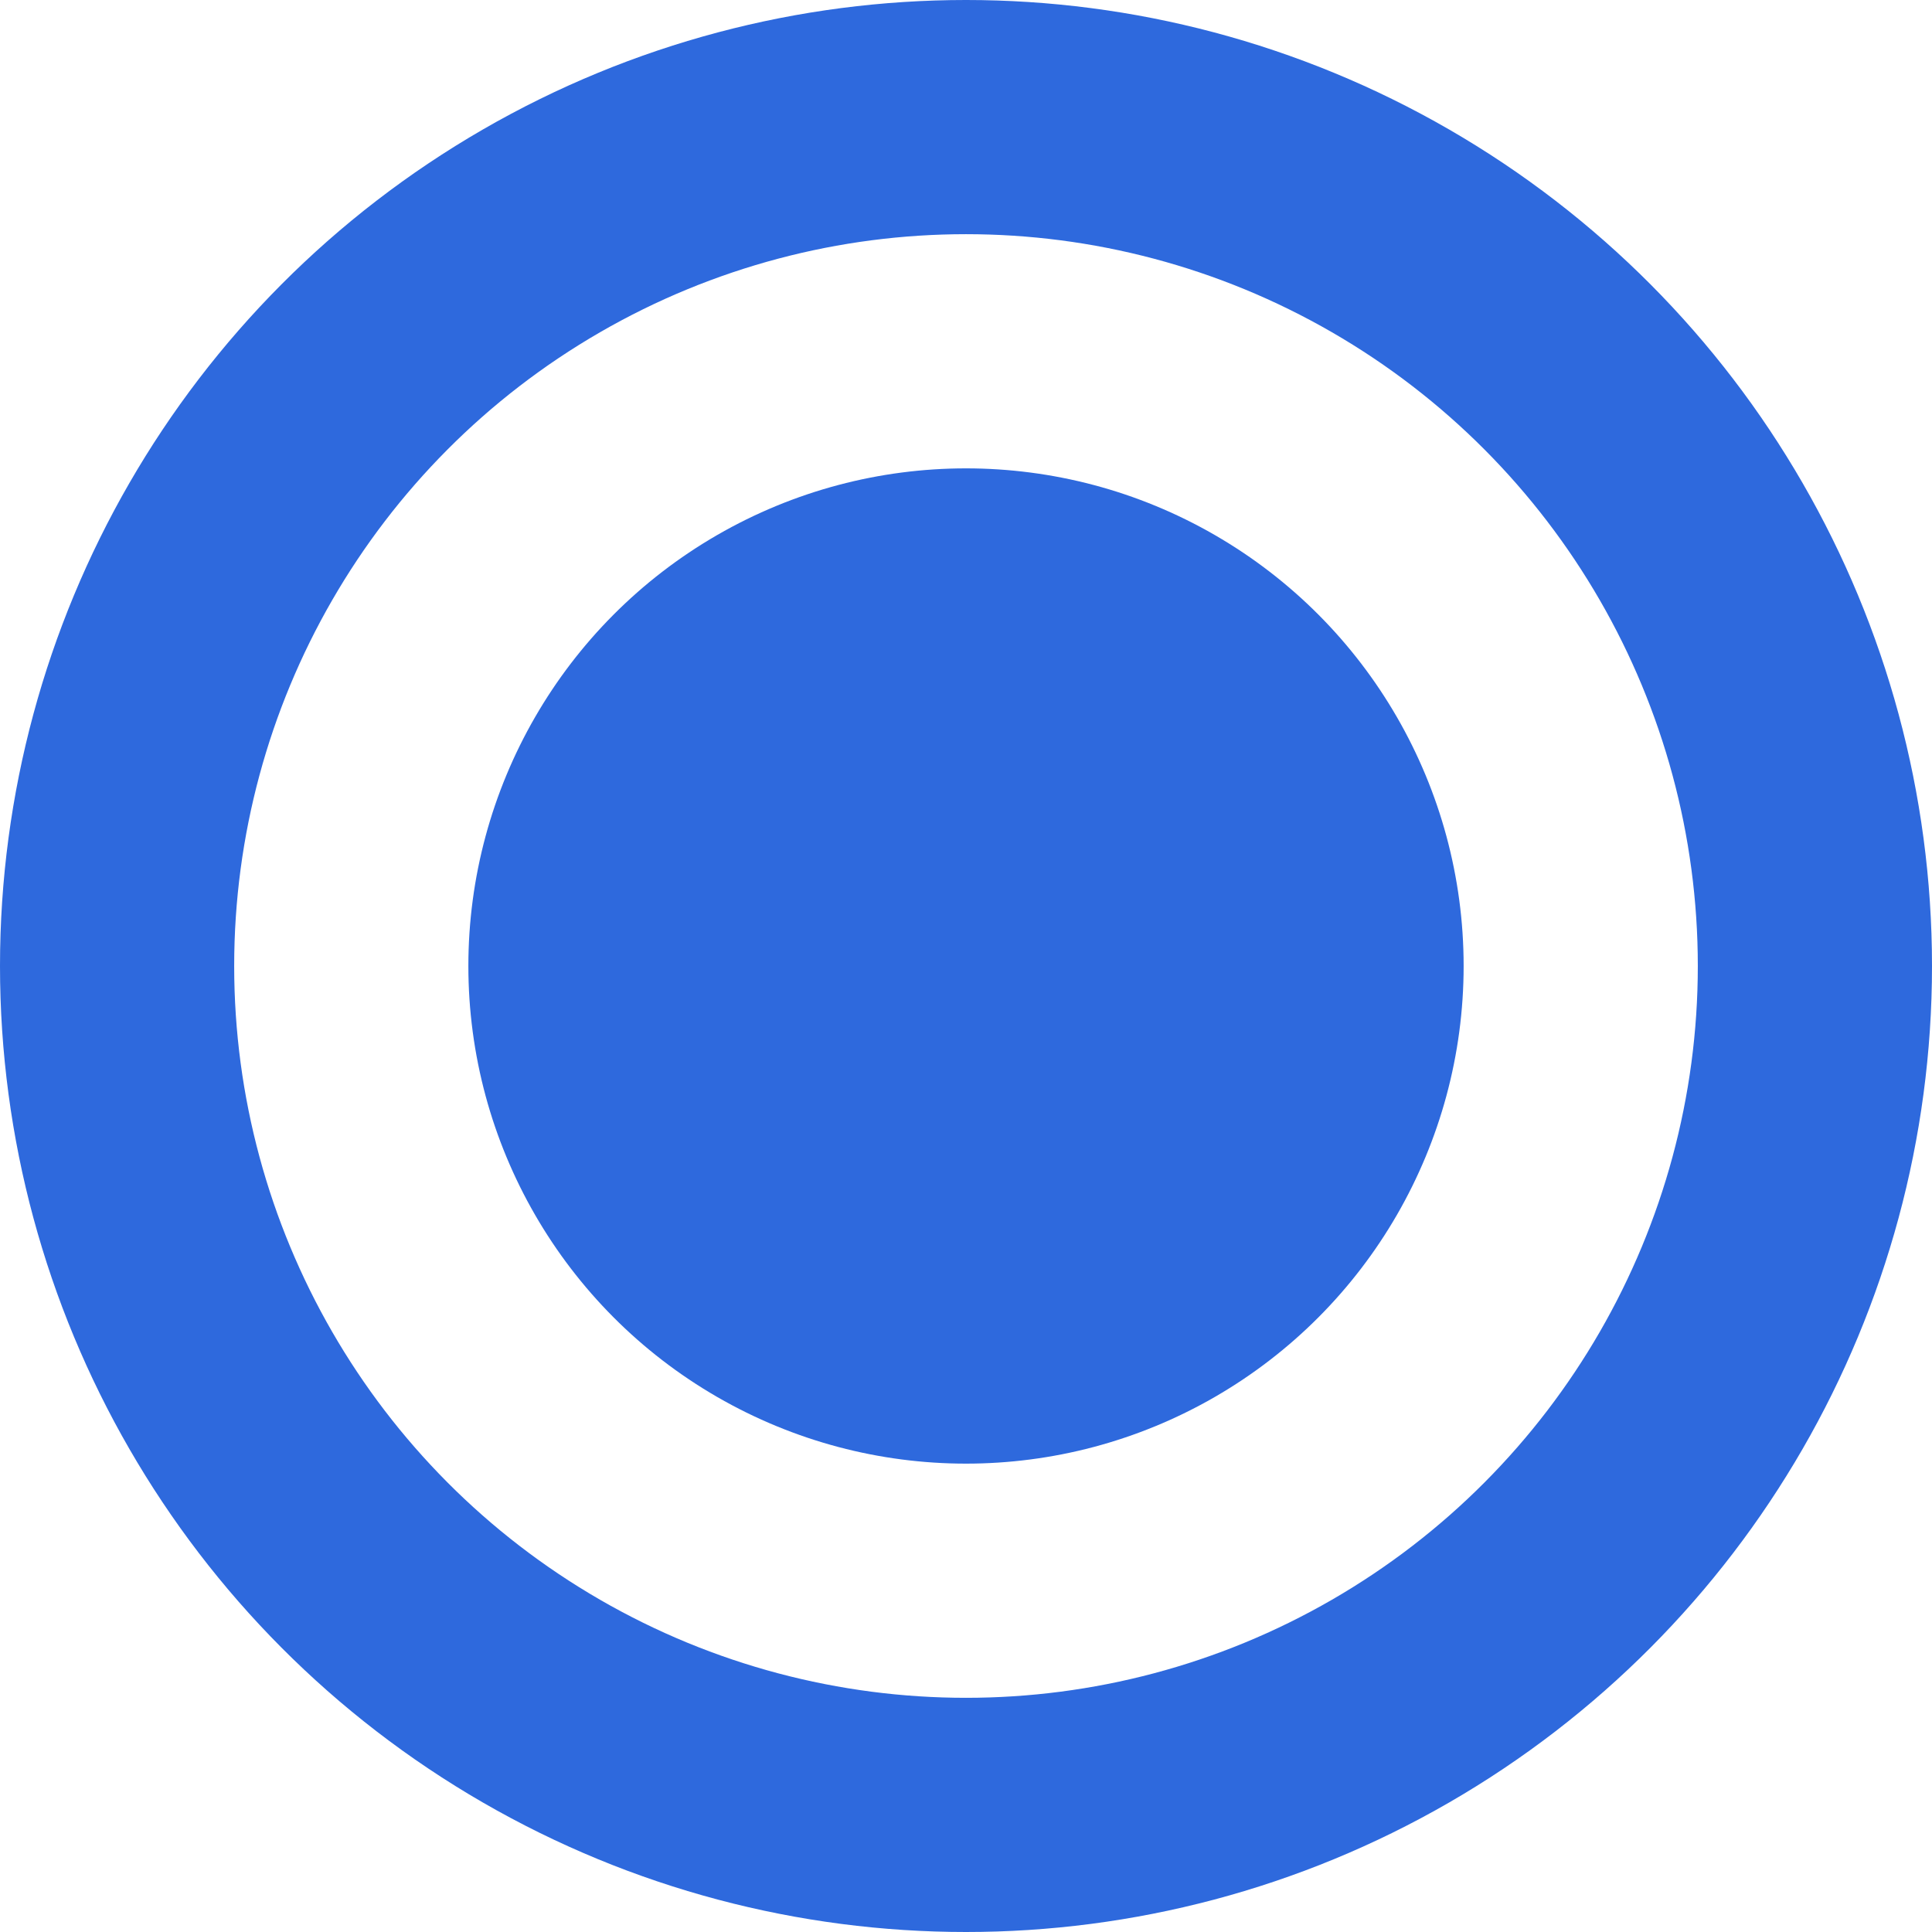
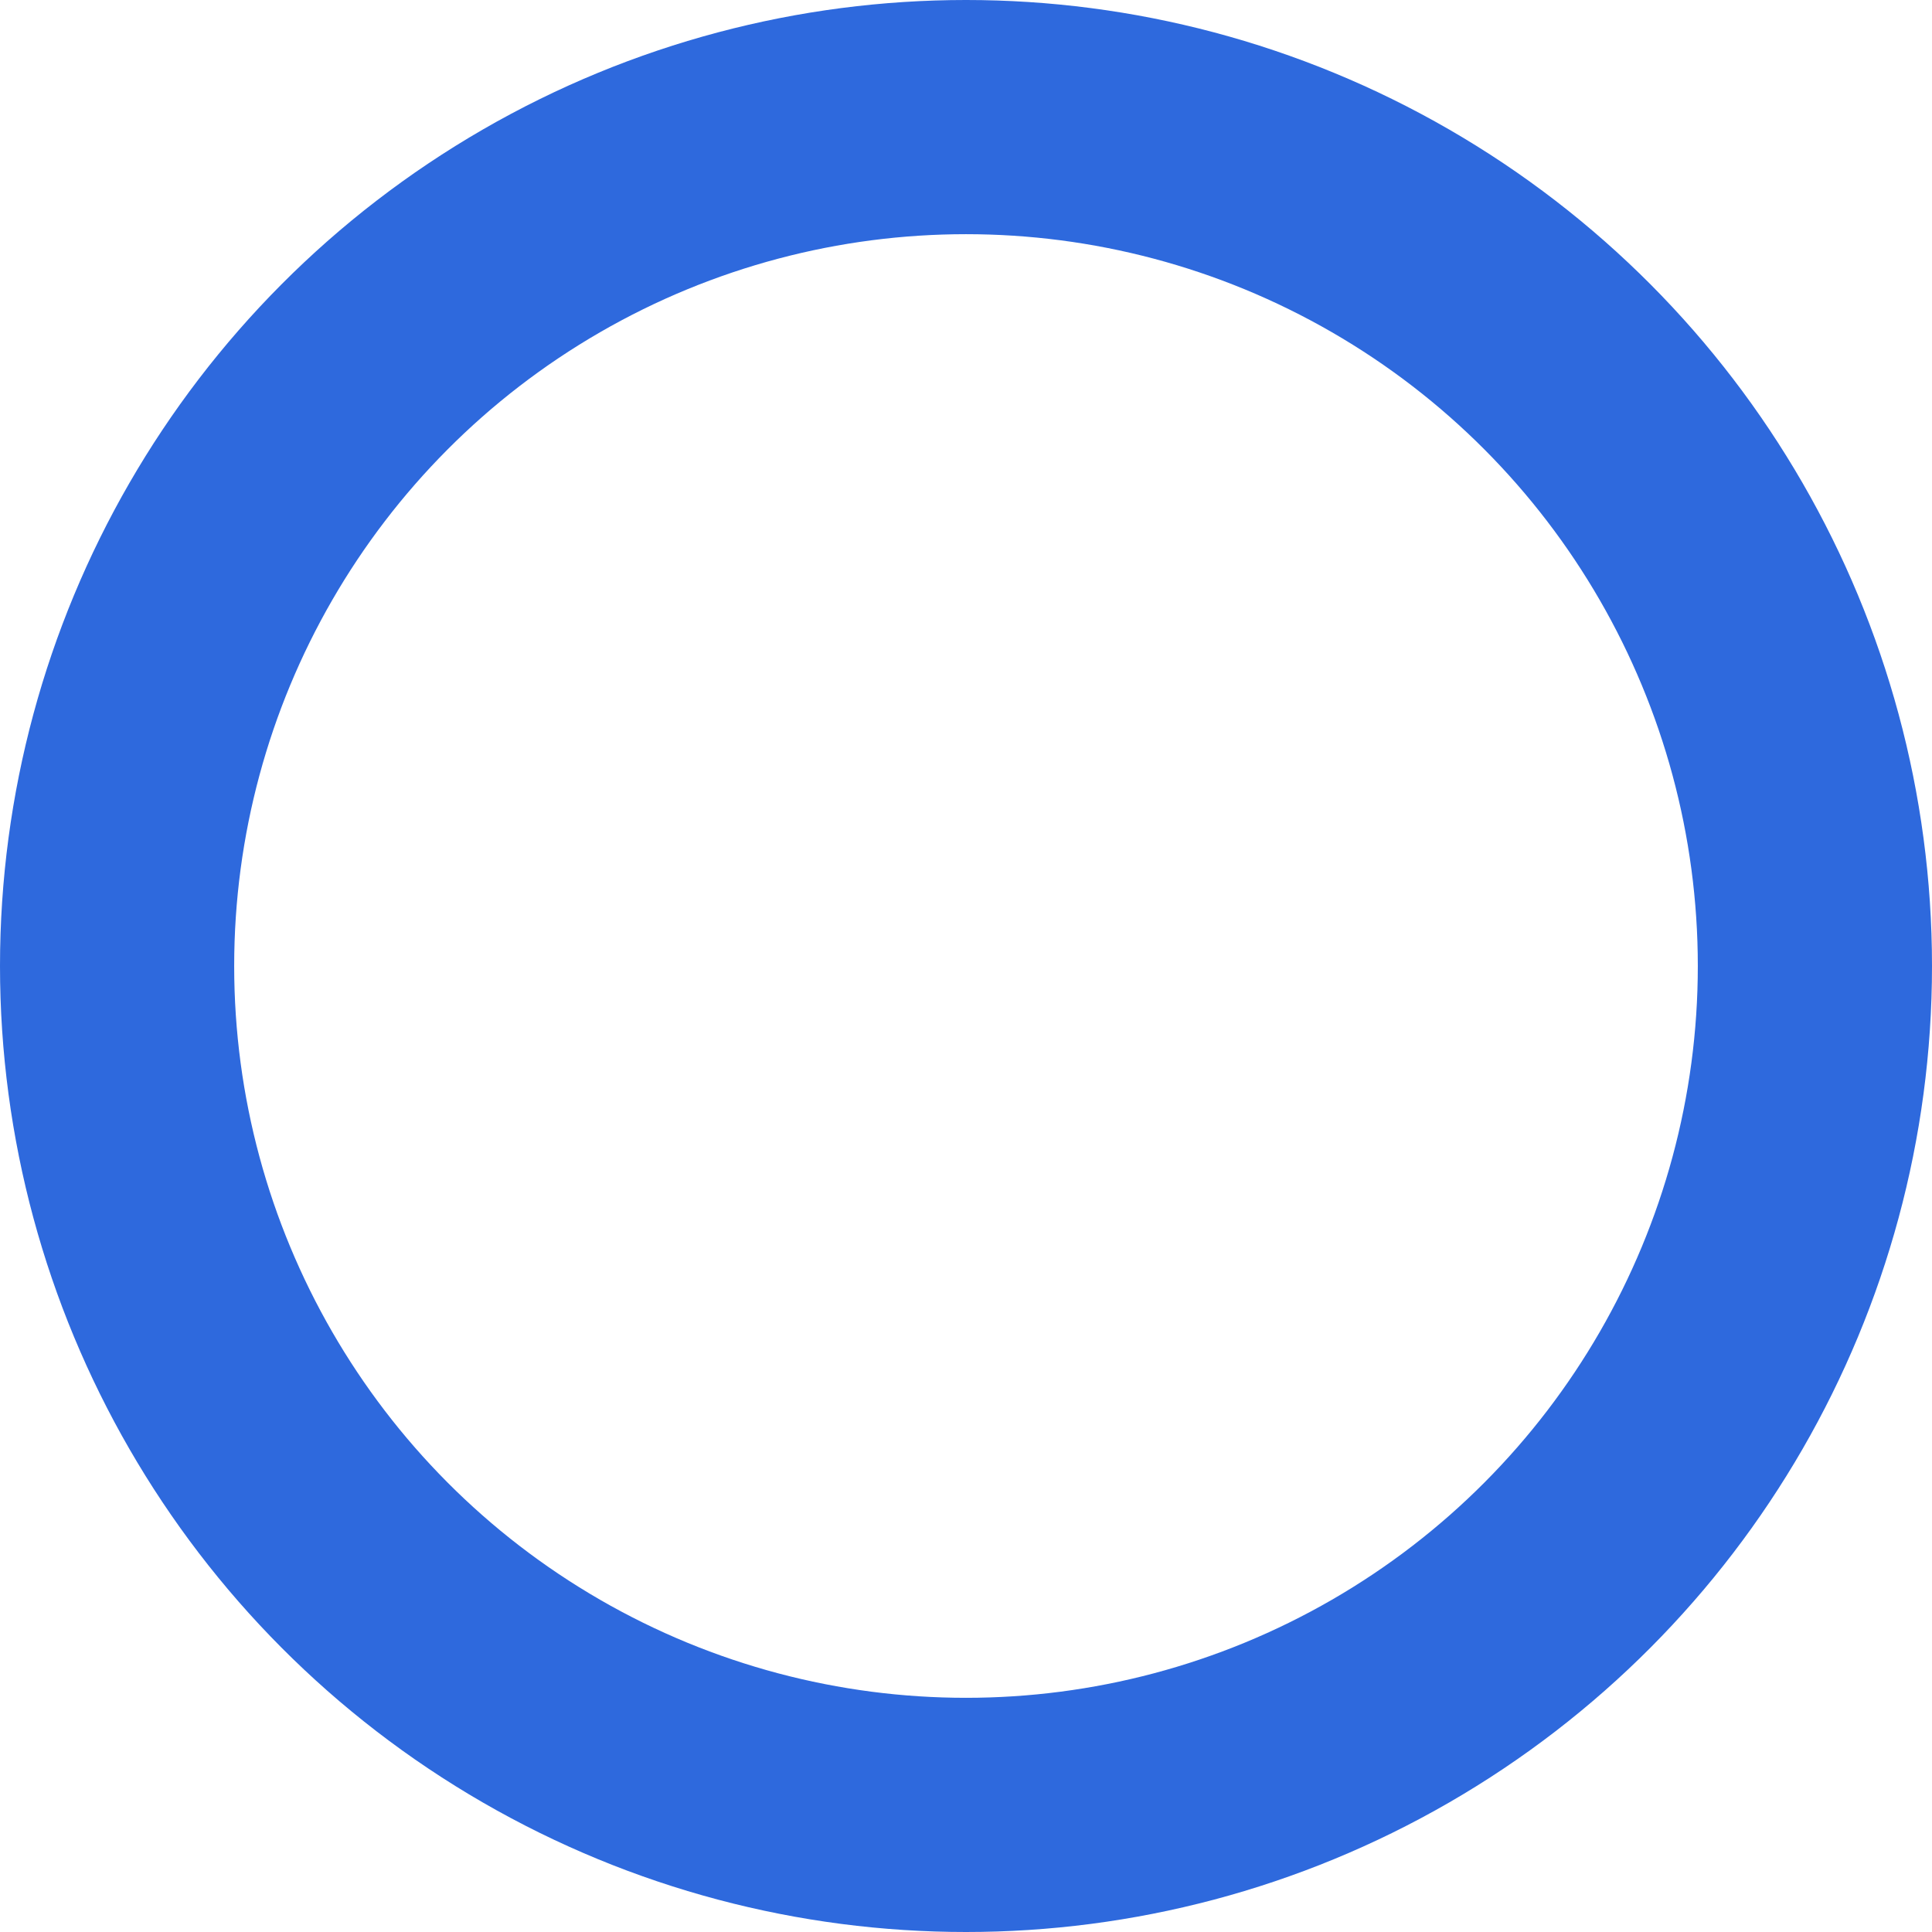
<svg xmlns="http://www.w3.org/2000/svg" width="33" height="33" viewBox="0 0 33 33" fill="none">
  <circle cx="16.5" cy="16.5" r="14.5" stroke="#2E69DD" stroke-width="4" />
-   <circle cx="16.5" cy="16.5" r="8.5" fill="#2E69DD" />
</svg>